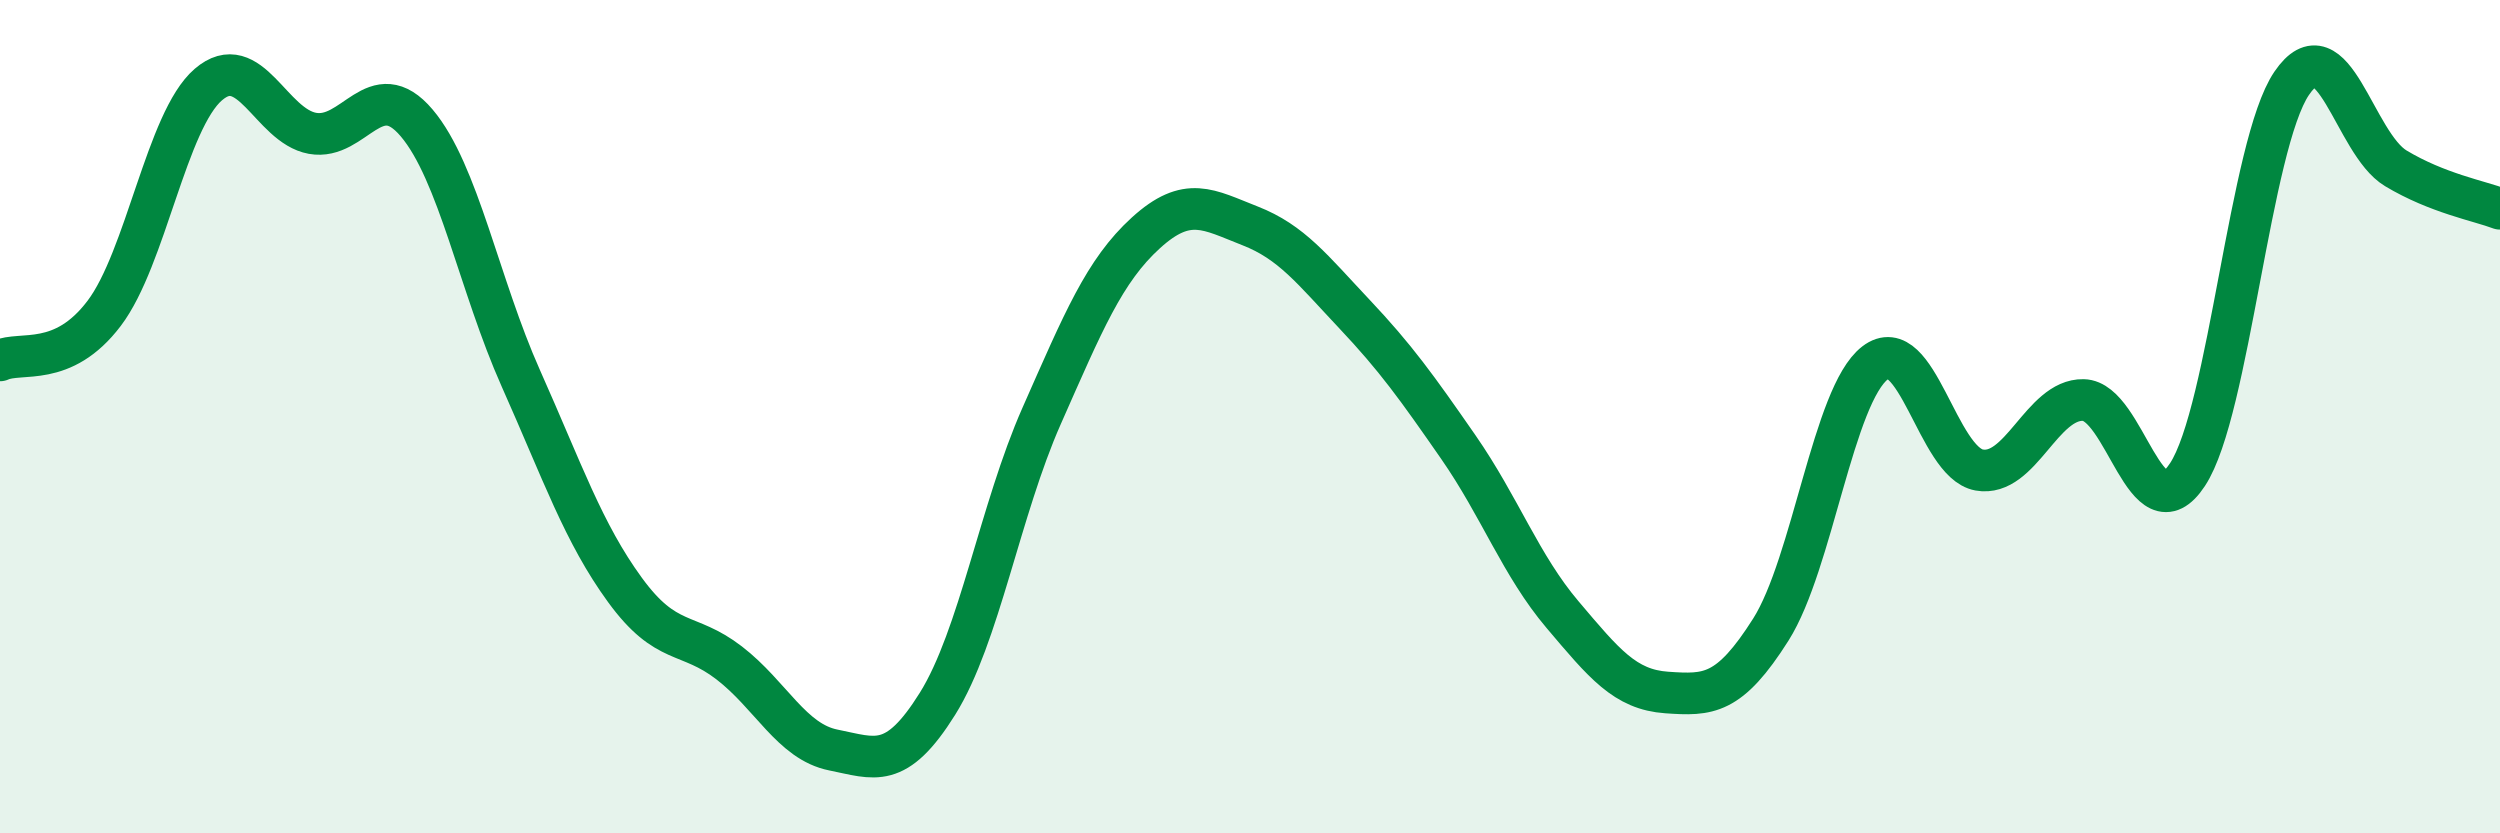
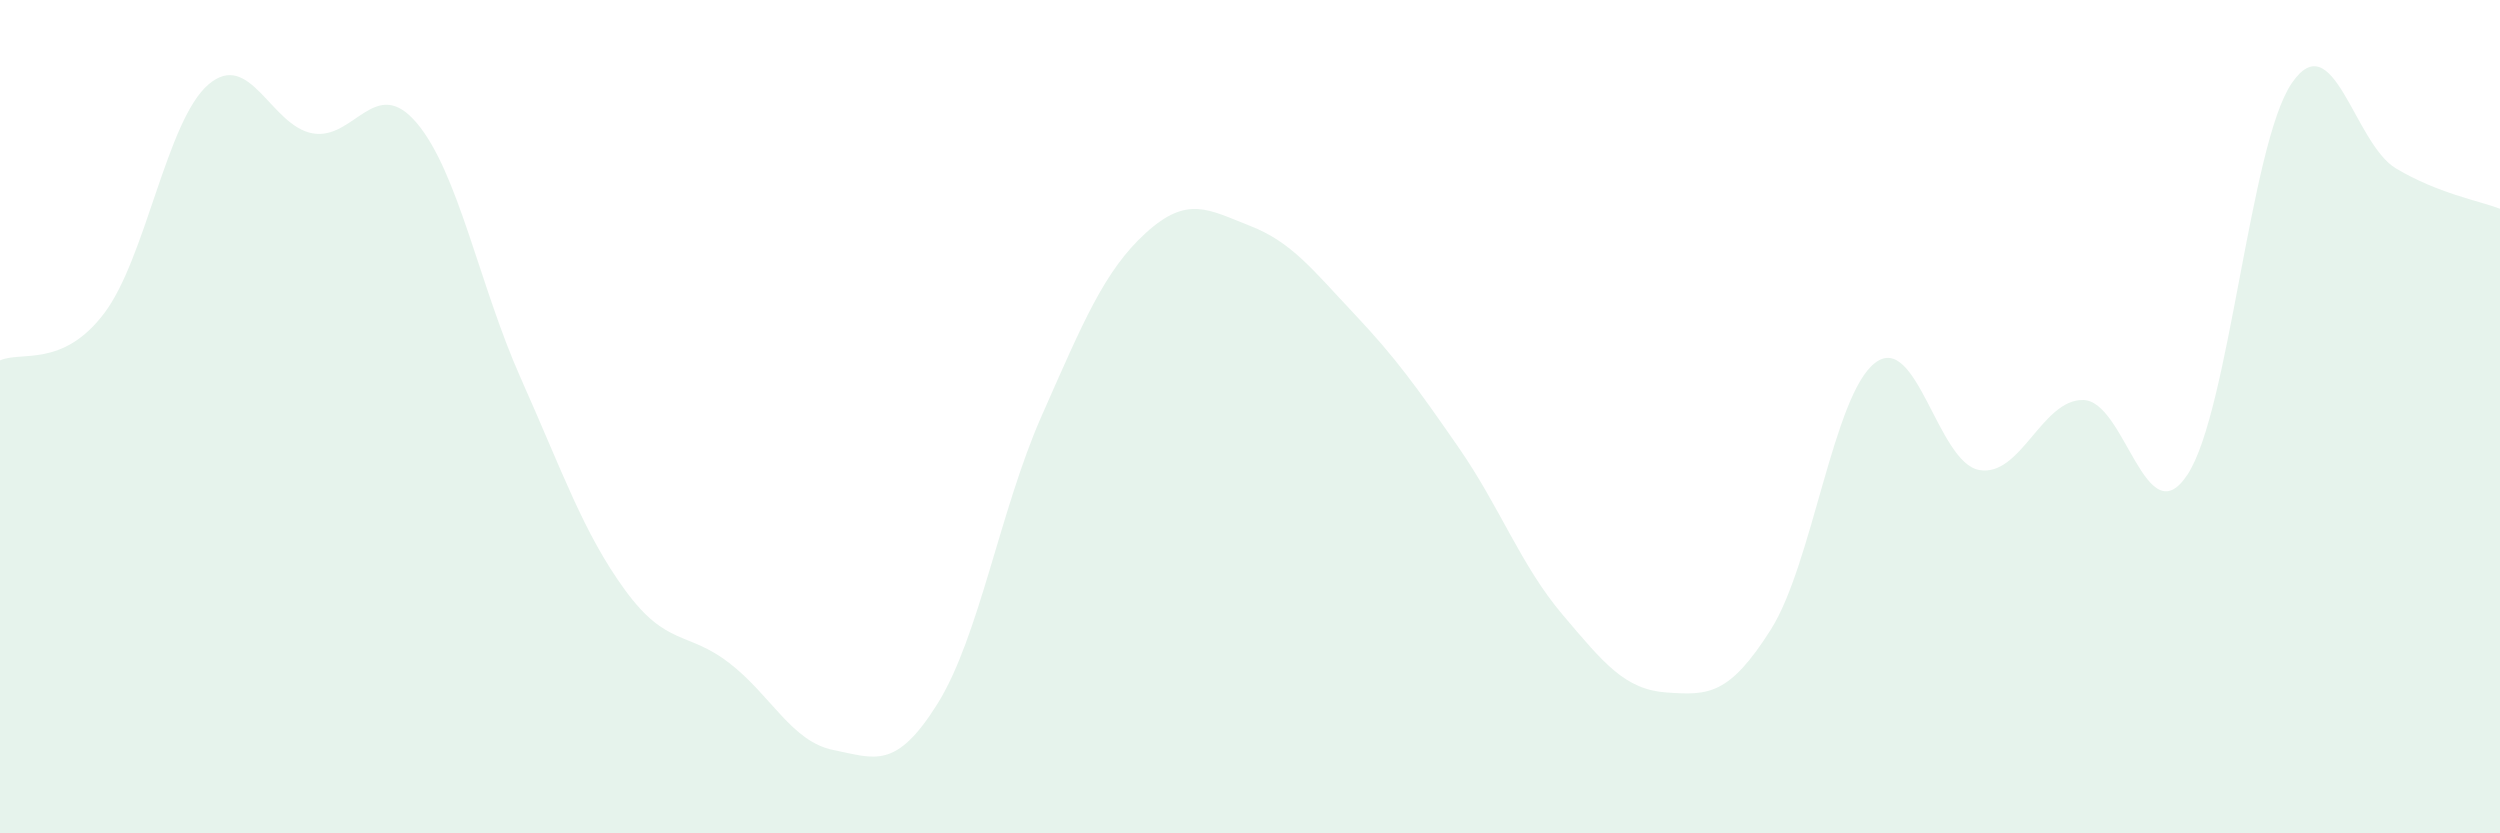
<svg xmlns="http://www.w3.org/2000/svg" width="60" height="20" viewBox="0 0 60 20">
  <path d="M 0,8.65 C 0.5,8.42 1.5,8.84 2.5,7.52 C 3.5,6.2 4,2.89 5,2.03 C 6,1.17 6.5,3.02 7.5,3.2 C 8.5,3.38 9,1.77 10,2.95 C 11,4.13 11.5,6.84 12.5,9.08 C 13.5,11.32 14,12.79 15,14.16 C 16,15.53 16.5,15.14 17.5,15.91 C 18.5,16.68 19,17.8 20,18 C 21,18.2 21.5,18.49 22.5,16.89 C 23.5,15.29 24,12.24 25,9.98 C 26,7.72 26.5,6.5 27.5,5.59 C 28.5,4.68 29,5.03 30,5.42 C 31,5.81 31.5,6.47 32.5,7.53 C 33.5,8.59 34,9.29 35,10.73 C 36,12.17 36.5,13.57 37.5,14.75 C 38.5,15.93 39,16.55 40,16.62 C 41,16.69 41.5,16.69 42.5,15.11 C 43.5,13.53 44,9.48 45,8.71 C 46,7.94 46.5,11.1 47.5,11.28 C 48.5,11.46 49,9.58 50,9.6 C 51,9.62 51.5,12.91 52.5,11.39 C 53.5,9.87 54,3.47 55,2 C 56,0.53 56.5,3.44 57.5,4.04 C 58.5,4.64 59.5,4.82 60,5.01L60 20L0 20Z" fill="#008740" opacity="0.1" stroke-linecap="round" stroke-linejoin="round" />
-   <path d="M 0,8.65 C 0.5,8.42 1.5,8.84 2.5,7.52 C 3.5,6.2 4,2.89 5,2.03 C 6,1.17 6.5,3.02 7.5,3.2 C 8.5,3.38 9,1.77 10,2.95 C 11,4.13 11.5,6.84 12.5,9.08 C 13.5,11.32 14,12.79 15,14.16 C 16,15.53 16.5,15.14 17.5,15.91 C 18.5,16.68 19,17.8 20,18 C 21,18.2 21.5,18.49 22.5,16.89 C 23.5,15.29 24,12.24 25,9.98 C 26,7.72 26.5,6.5 27.5,5.59 C 28.5,4.68 29,5.03 30,5.42 C 31,5.81 31.5,6.47 32.5,7.53 C 33.5,8.59 34,9.29 35,10.73 C 36,12.17 36.5,13.57 37.5,14.75 C 38.5,15.93 39,16.55 40,16.62 C 41,16.69 41.5,16.69 42.5,15.11 C 43.5,13.53 44,9.48 45,8.71 C 46,7.94 46.5,11.1 47.5,11.28 C 48.5,11.46 49,9.58 50,9.6 C 51,9.62 51.5,12.91 52.5,11.39 C 53.5,9.87 54,3.47 55,2 C 56,0.53 56.5,3.44 57.5,4.04 C 58.5,4.64 59.5,4.82 60,5.01" stroke="#008740" stroke-width="1" fill="none" stroke-linecap="round" stroke-linejoin="round" />
</svg>